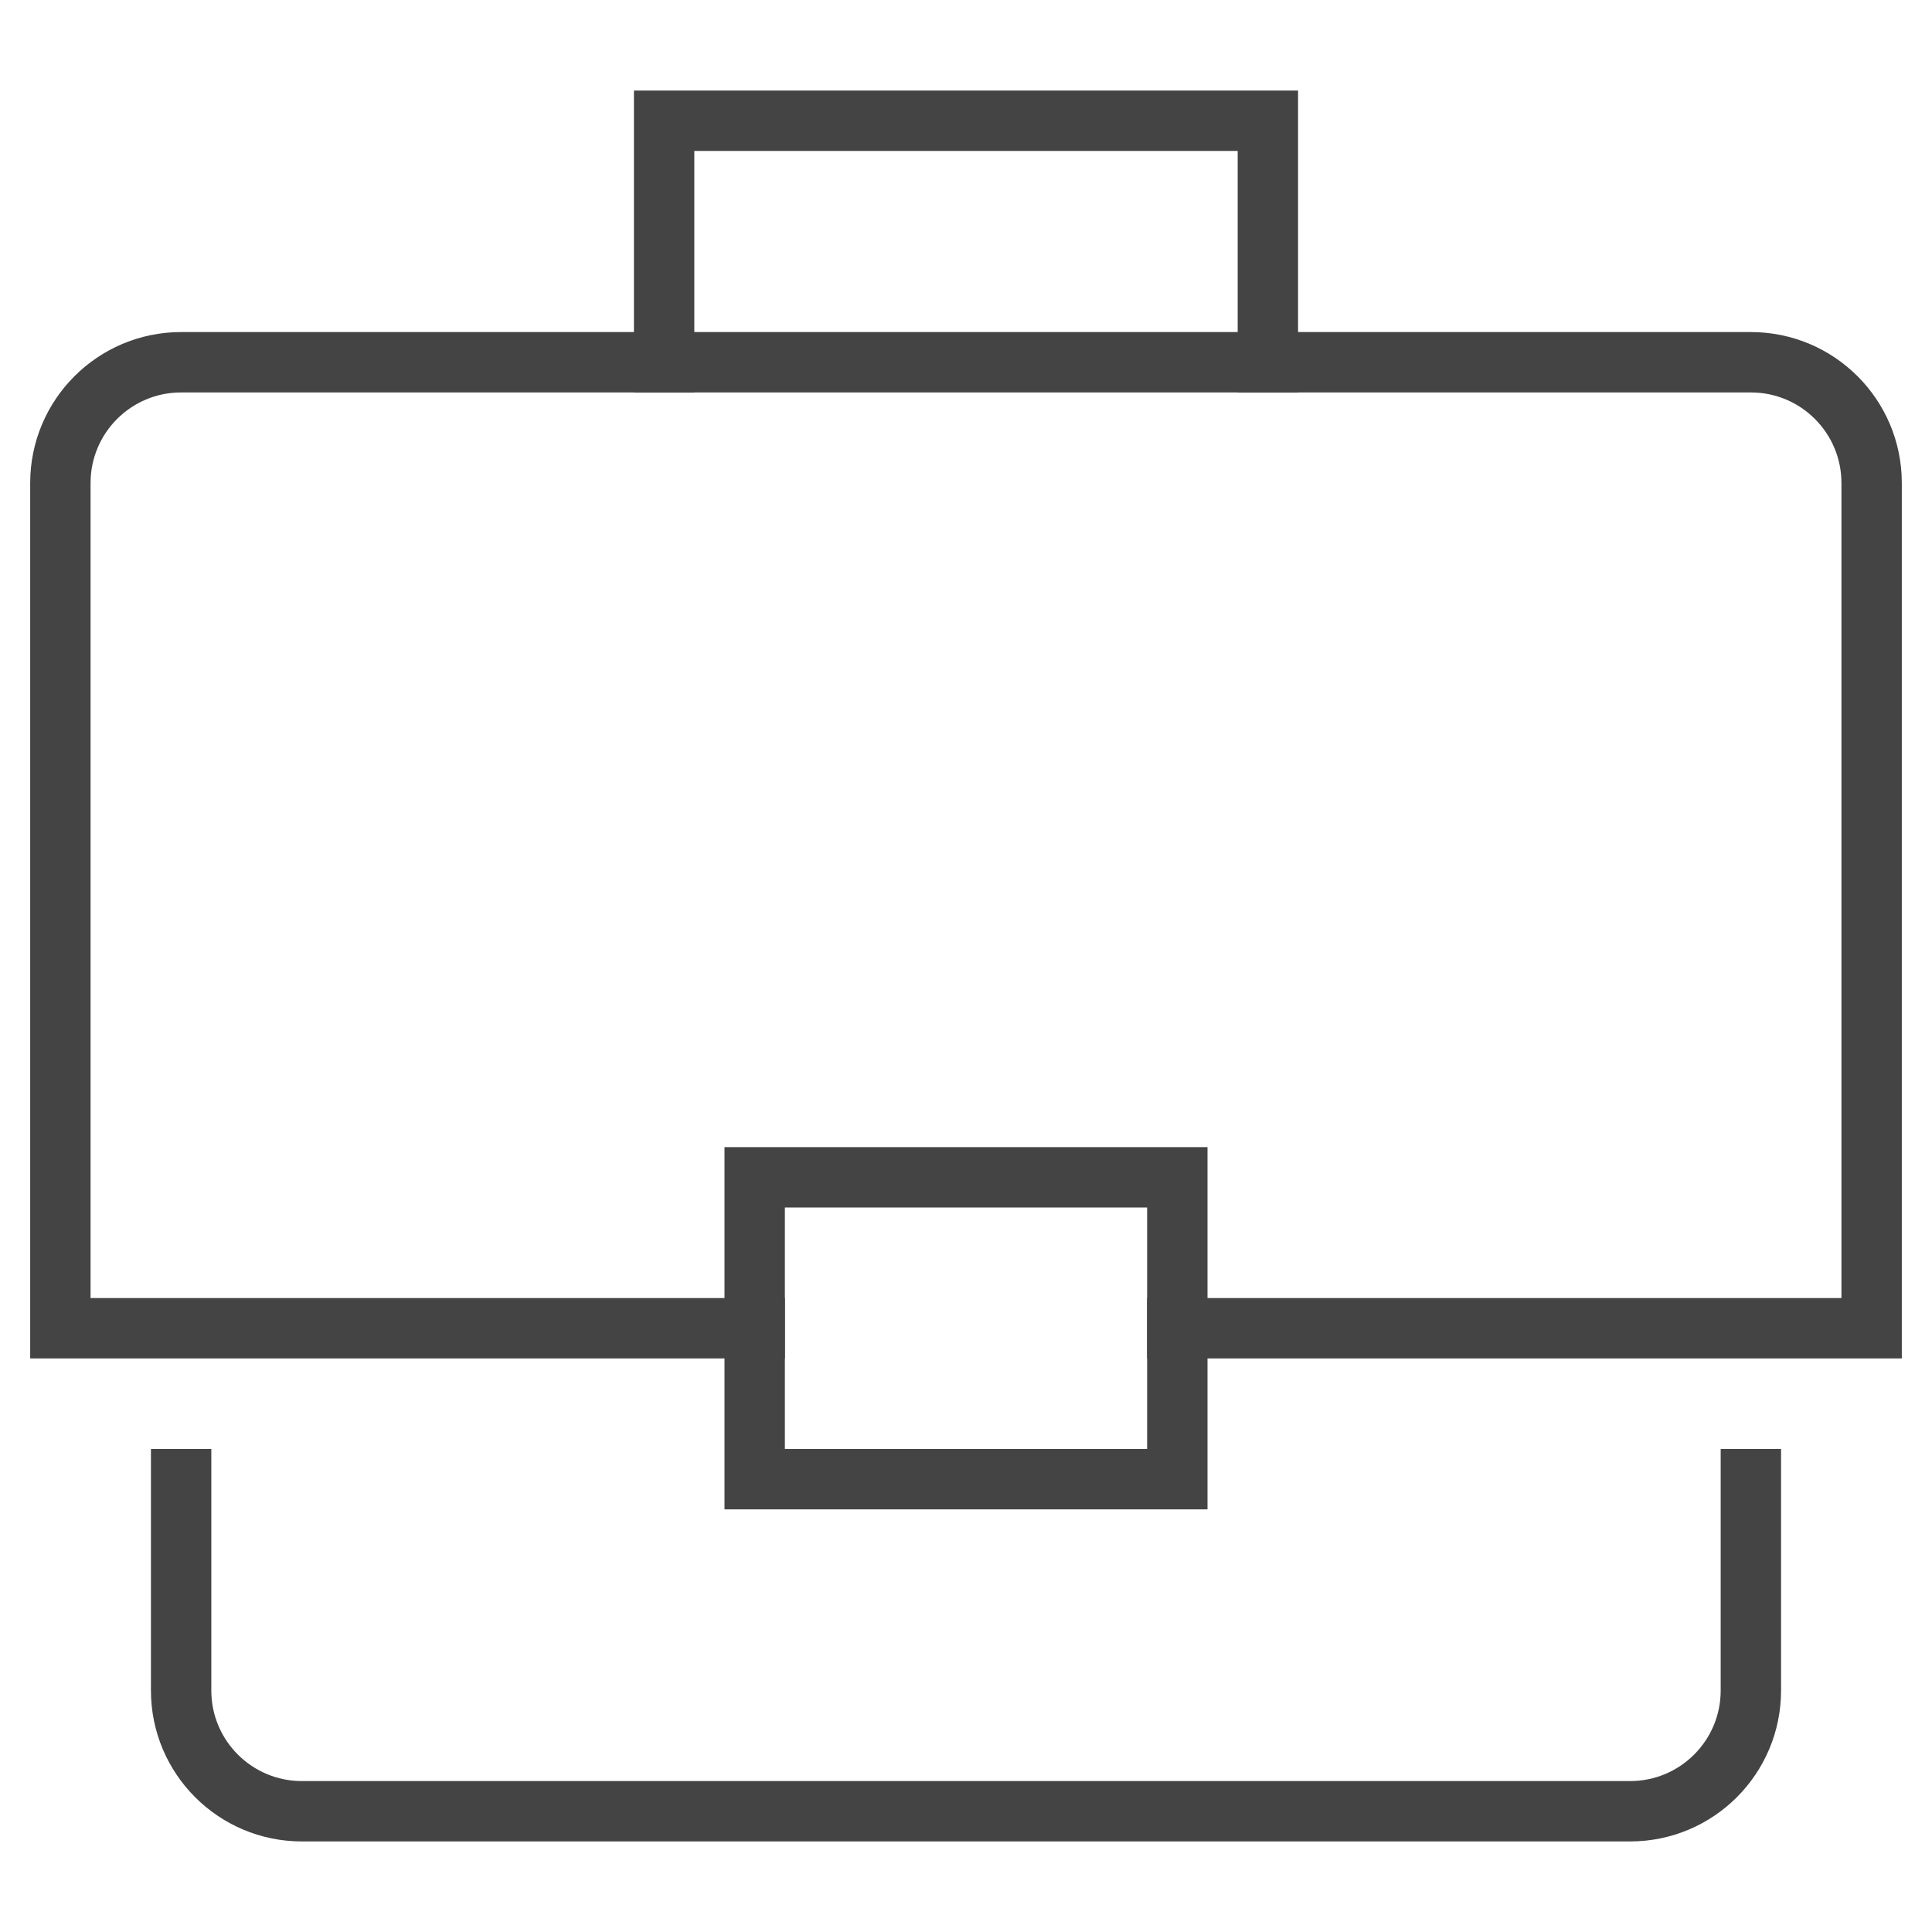
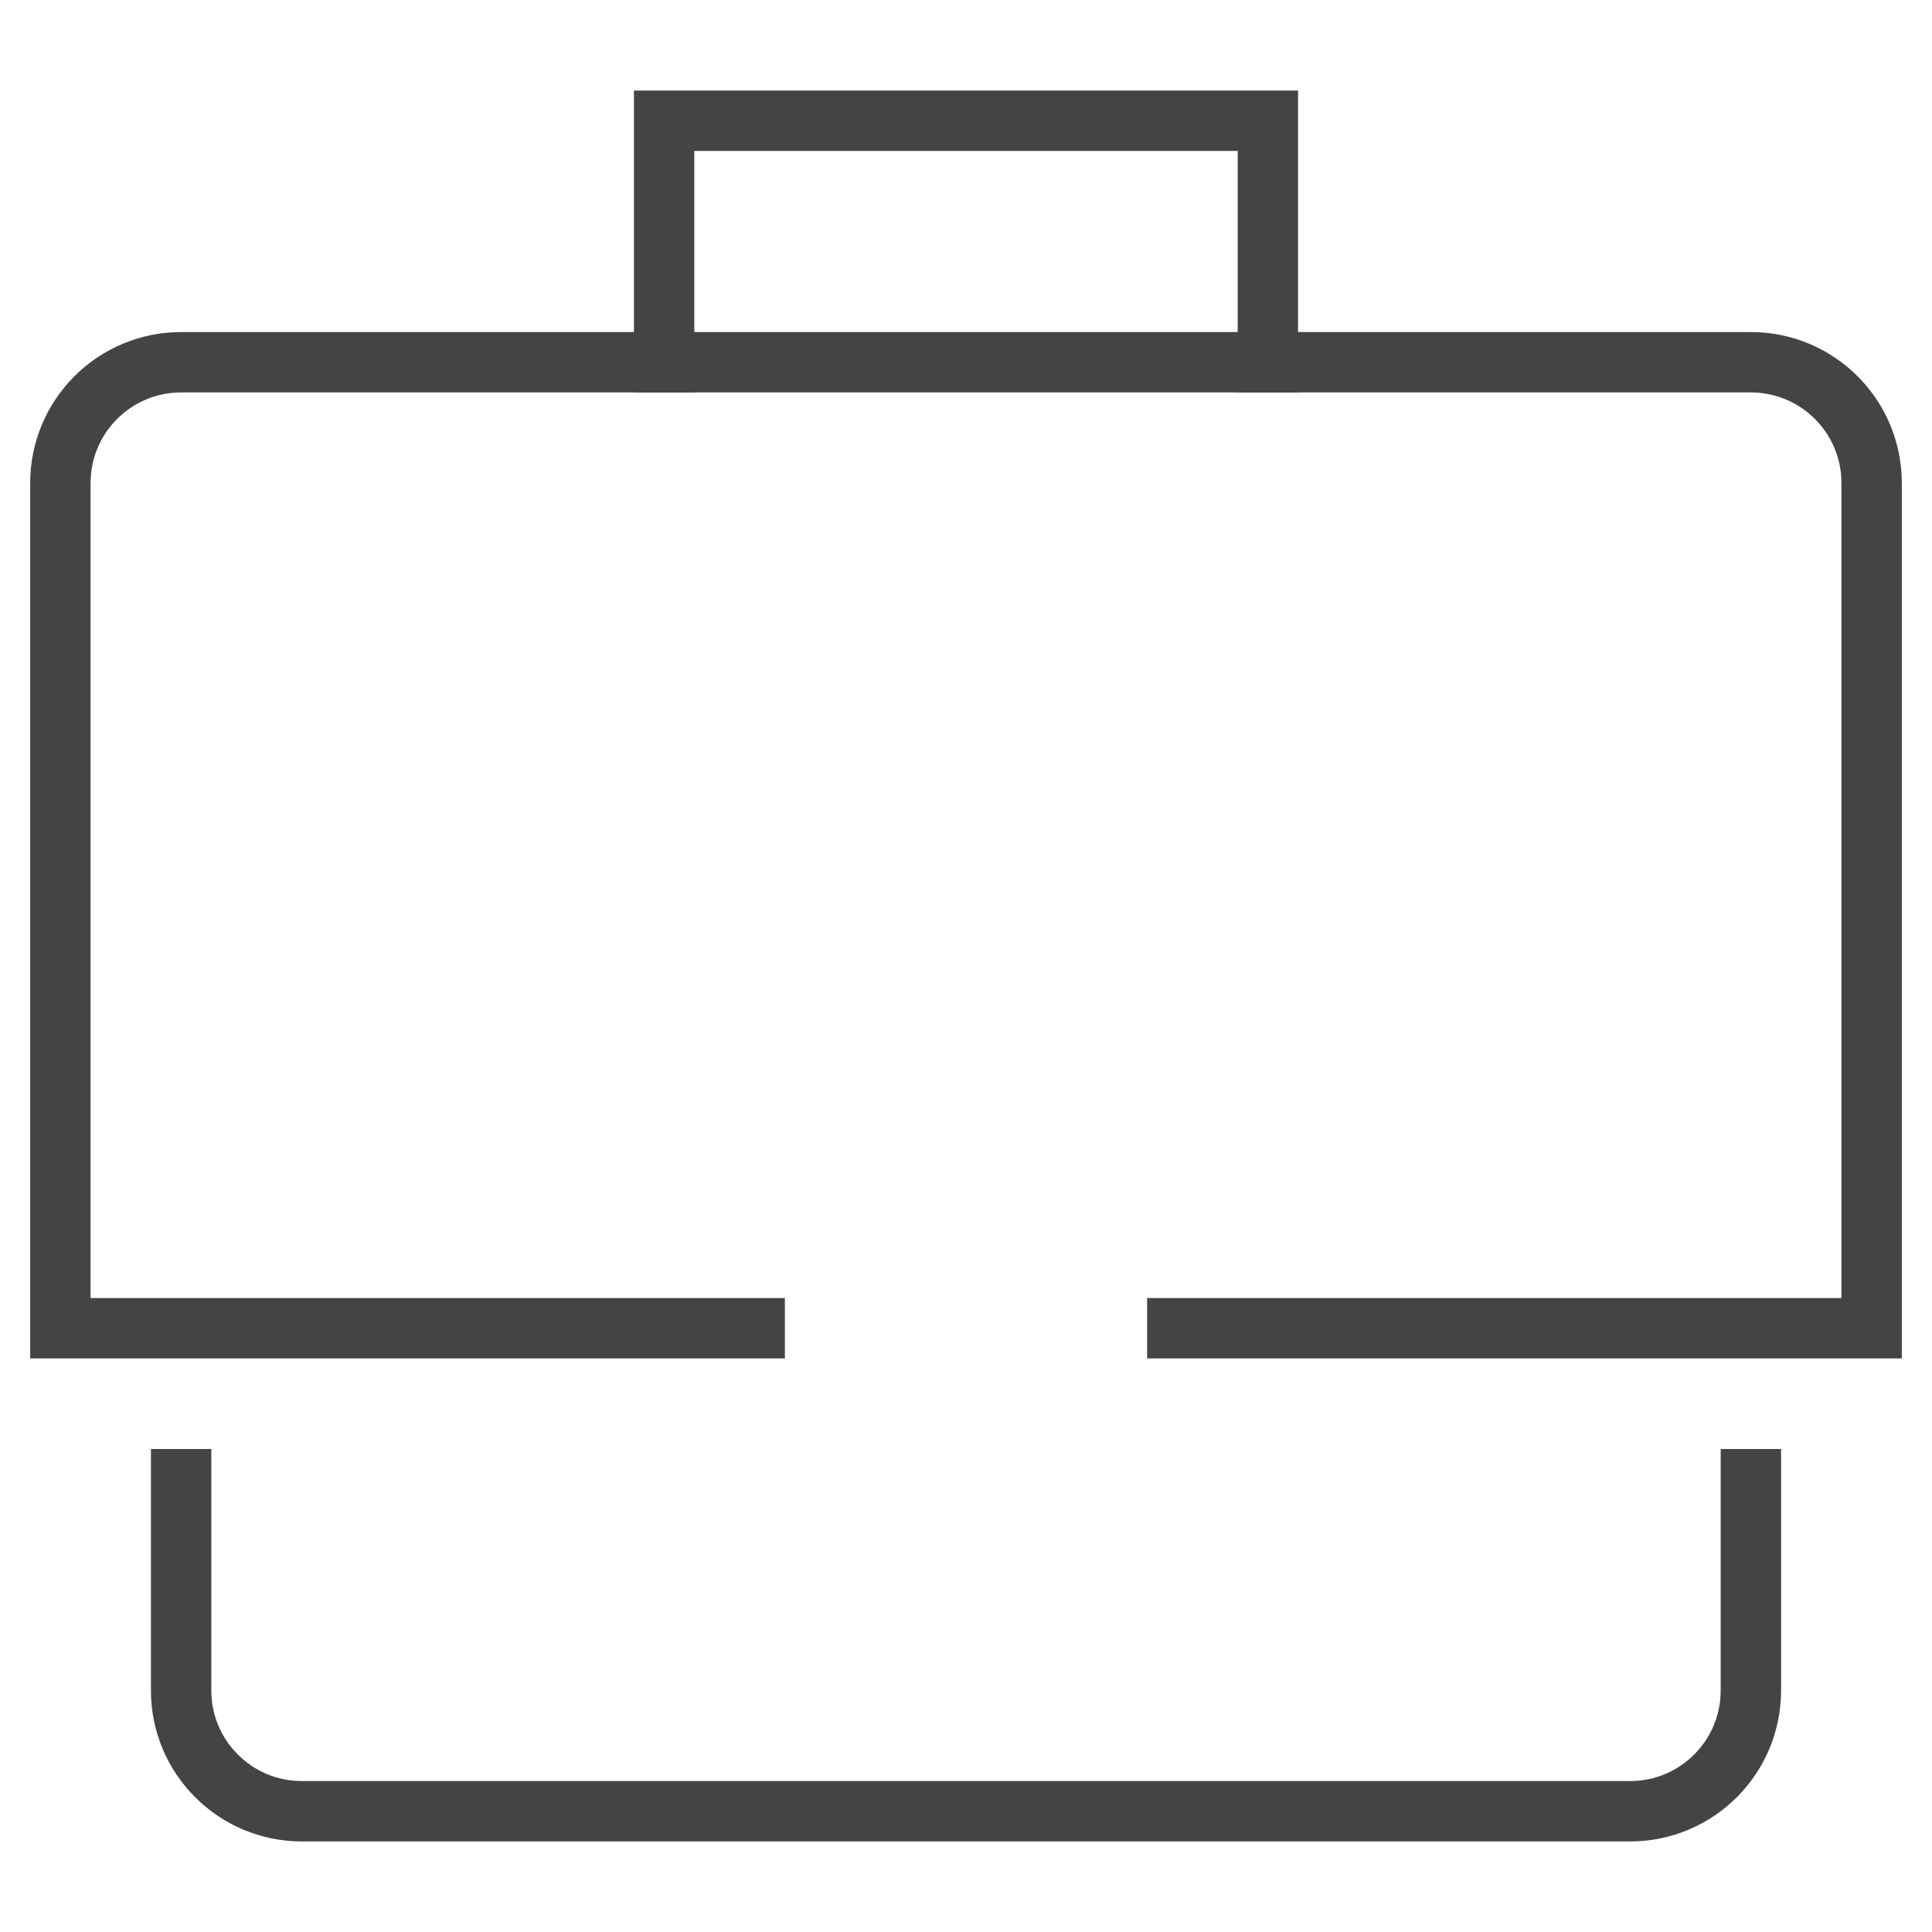
<svg xmlns="http://www.w3.org/2000/svg" x="0px" y="0px" width="64px" height="64px" viewBox="0 0 64 64">
  <g stroke-width="2" transform="translate(0, 0)">
    <polyline data-color="color-2" fill="none" stroke="#444444" stroke-width="2" stroke-linecap="square" stroke-miterlimit="10" points="  22,12 22,4 42,4 42,12 " stroke-linejoin="miter" />
    <path fill="none" stroke="#444444" stroke-width="2" stroke-linecap="square" stroke-miterlimit="10" d="M25,44H2V16  c0-2.209,1.791-4,4-4h52c2.209,0,4,1.791,4,4v28H39" stroke-linejoin="miter" />
    <path fill="none" stroke="#444444" stroke-width="2" stroke-linecap="square" stroke-miterlimit="10" d="M58,49v7  c0,2.209-1.791,4-4,4H10c-2.209,0-4-1.791-4-4v-7" stroke-linejoin="miter" />
-     <rect data-color="color-2" x="25" y="39" fill="none" stroke="#444444" stroke-width="2" stroke-linecap="square" stroke-miterlimit="10" width="14" height="10" stroke-linejoin="miter" />
  </g>
</svg>